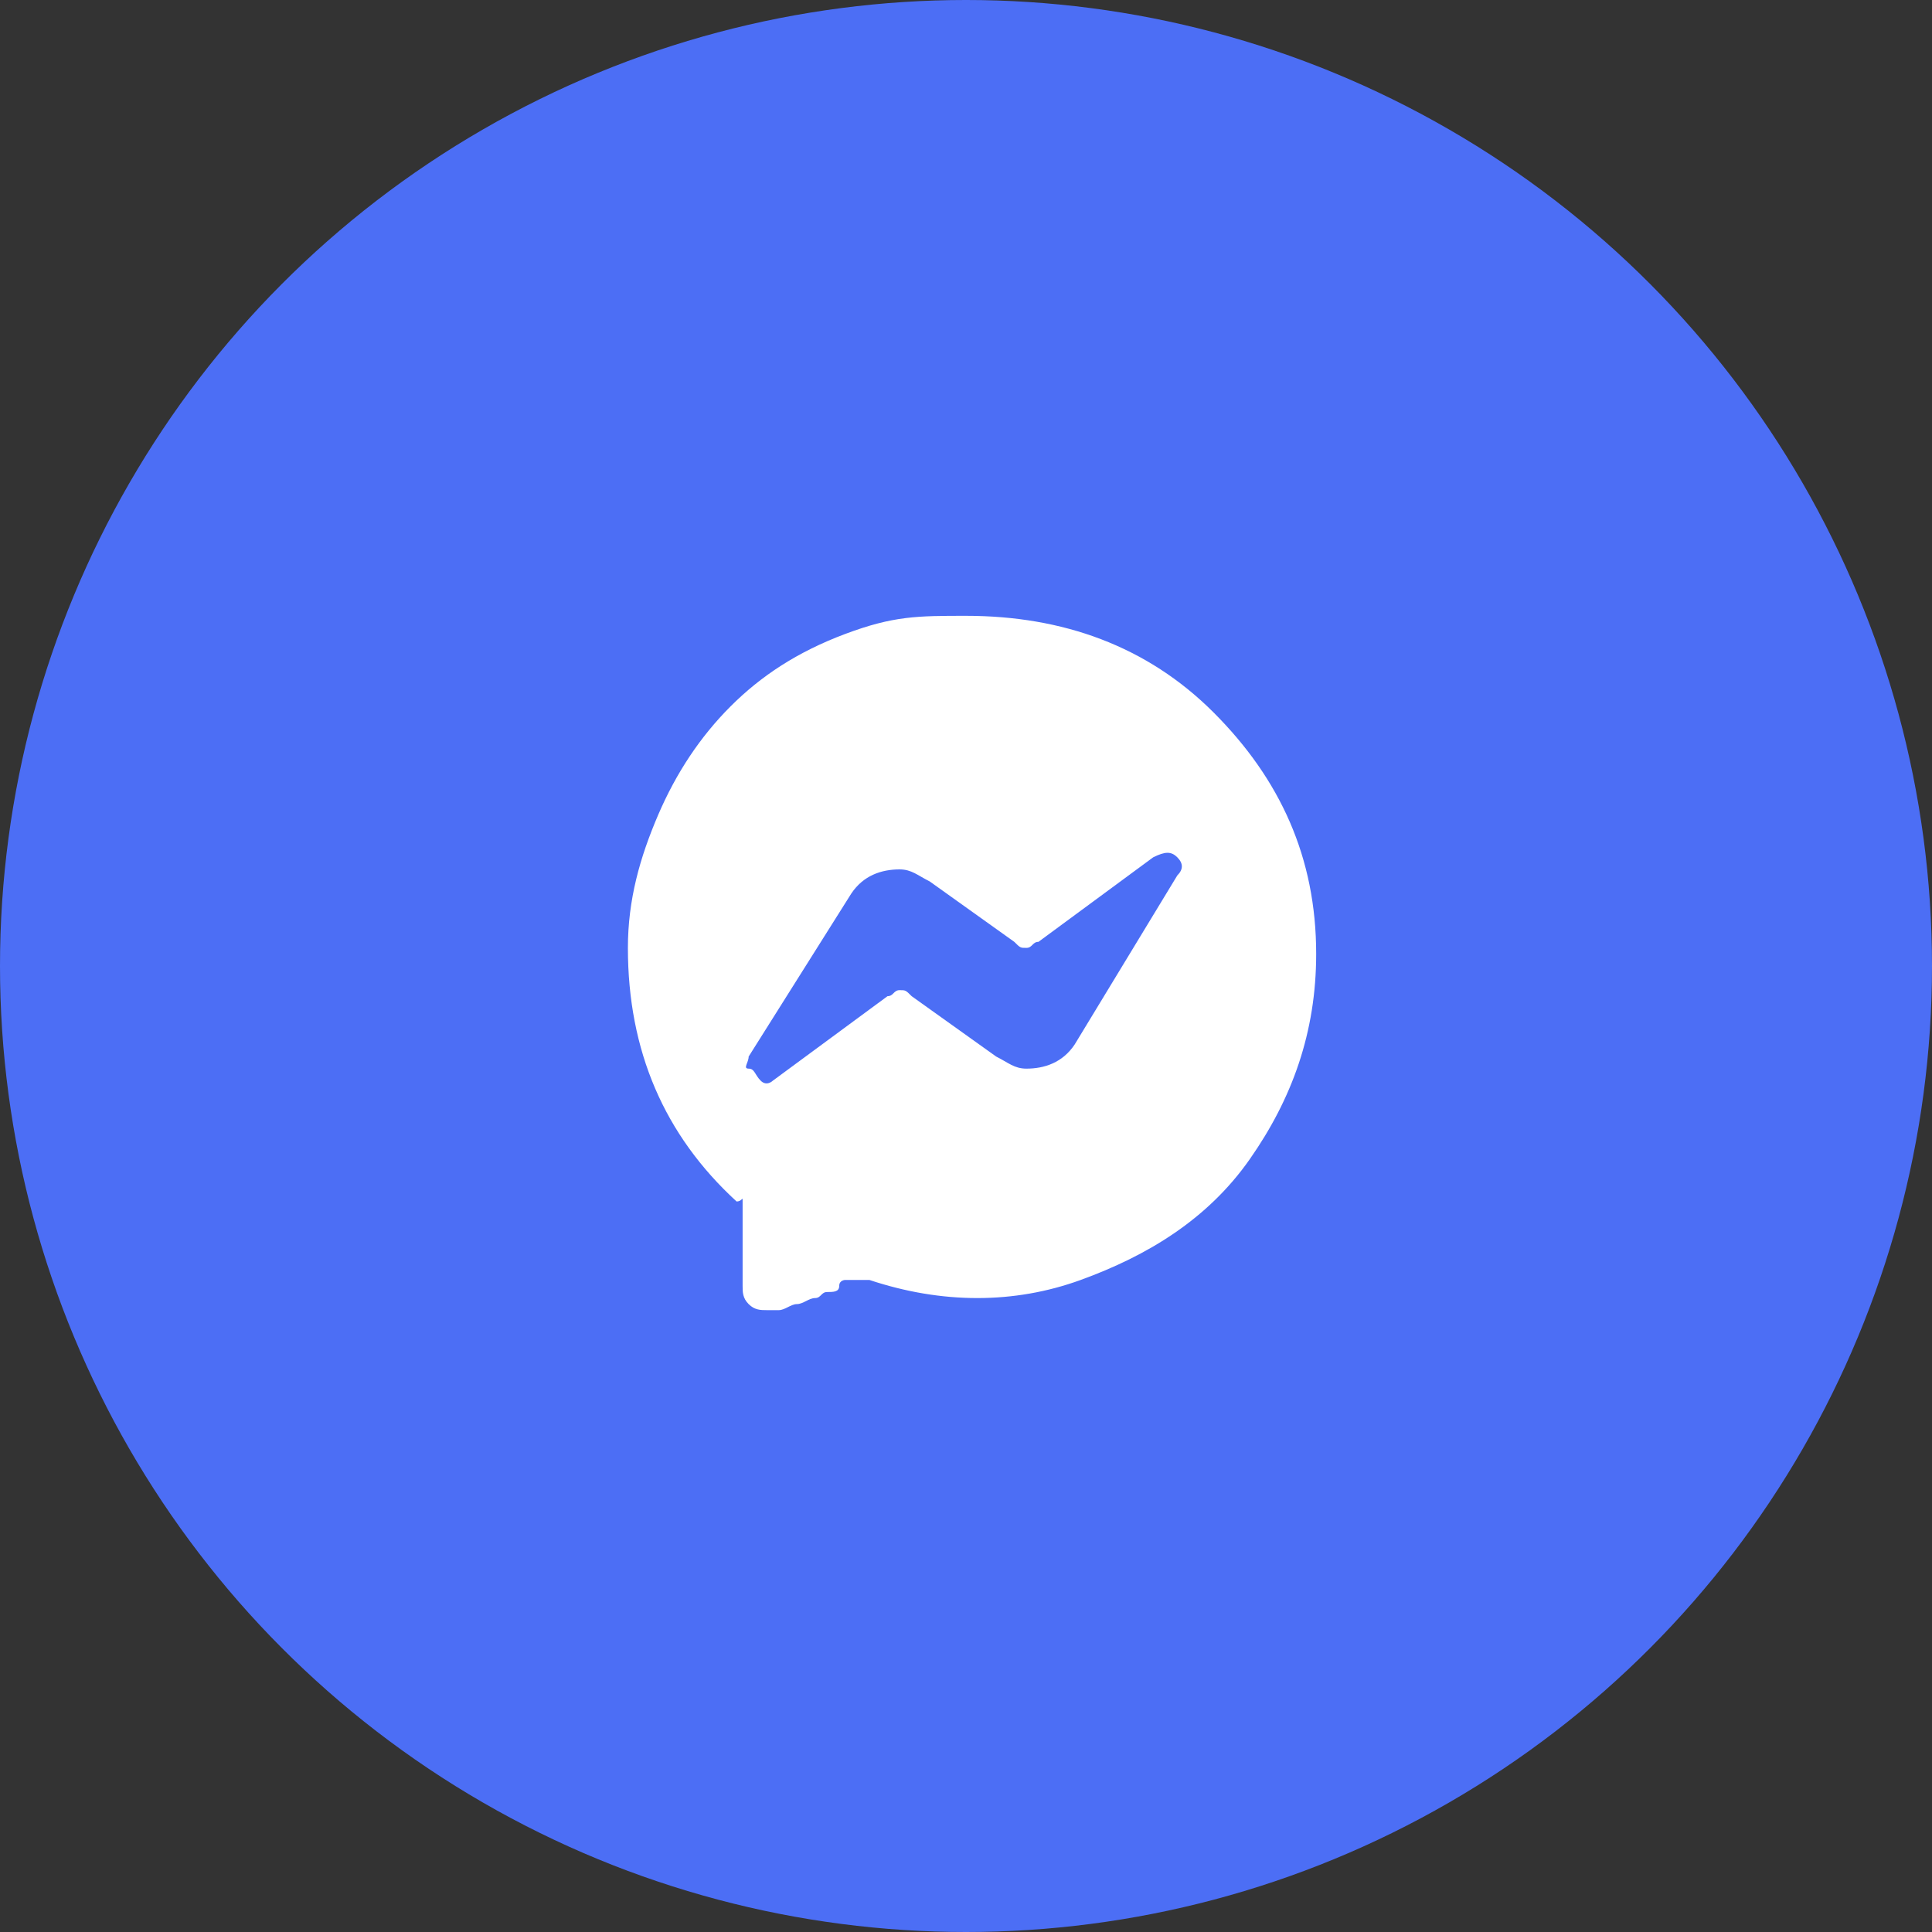
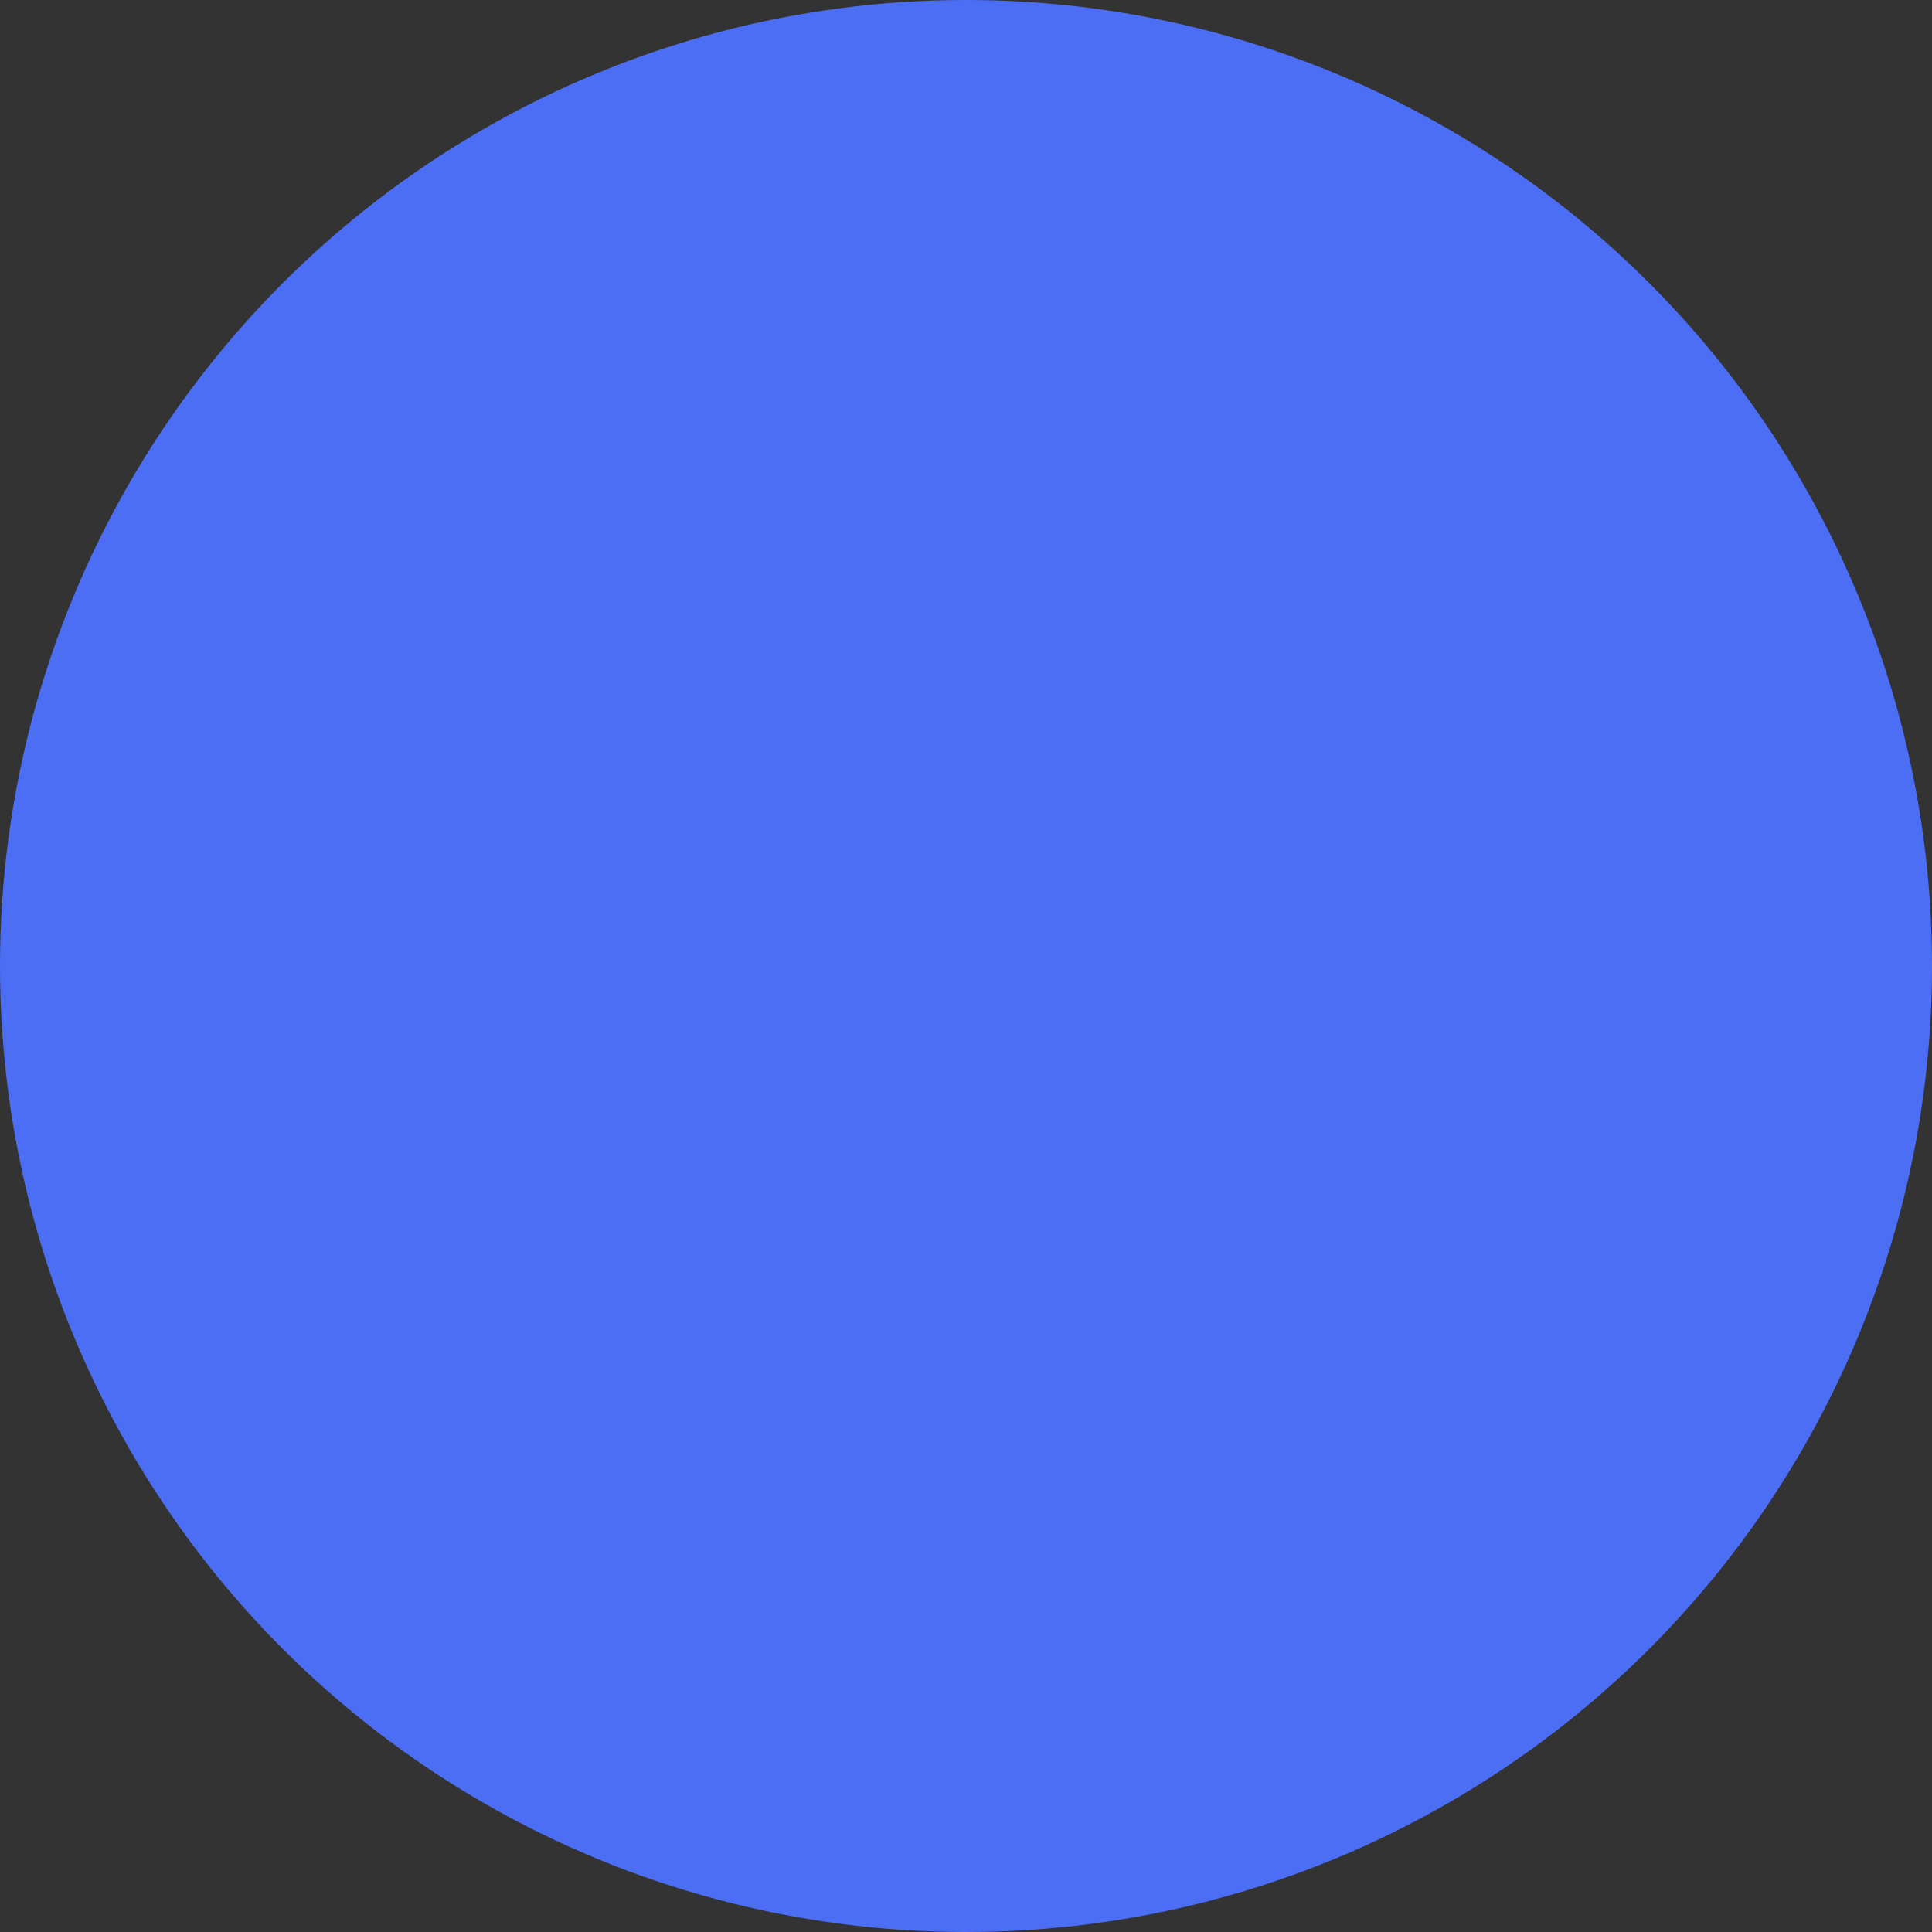
<svg xmlns="http://www.w3.org/2000/svg" version="1.1" id="Layer_1" x="0px" y="0px" viewBox="0 0 32 32" style="enable-background:new 0 0 32 32;" xml:space="preserve">
  <rect x="0" y="0" width="32" height="32" fill="#333333" stroke="none" />
  <style type="text/css">
	.st0{fill:#4C6EF5;}
	.st1{enable-background:new    ;}
	.st2{fill:#FFFFFF;}
</style>
  <g id="Messenger" transform="translate(-1037 -1174)">
    <circle id="Ellipse_23" class="st0" cx="1053" cy="1190" r="16" />
    <g class="st1">
-       <path class="st2" d="M1053,1184.2c1.6,0,3,0.5,4.1,1.6s1.7,2.4,1.7,4c0,1.3-0.4,2.4-1.1,3.4s-1.7,1.6-2.8,2s-2.3,0.4-3.5,0    c0,0-0.1,0-0.1,0s0,0,0,0s0,0-0.1,0s-0.1,0-0.1,0s-0.1,0-0.1,0s-0.1,0-0.1,0.1s-0.1,0.1-0.2,0.1s-0.1,0.1-0.2,0.1    s-0.2,0.1-0.3,0.1s-0.2,0.1-0.3,0.1c-0.1,0-0.1,0-0.2,0c-0.1,0-0.2,0-0.3-0.1s-0.1-0.2-0.1-0.3c0-0.1,0-0.2,0-0.3s0-0.2,0-0.3    s0-0.1,0-0.2s0-0.1,0-0.2s0-0.1,0-0.1s0-0.1,0-0.1s0,0,0-0.1s0,0,0-0.1s0,0-0.1,0c-1.2-1.1-1.8-2.5-1.8-4.2c0-0.8,0.2-1.5,0.5-2.2    s0.7-1.3,1.2-1.8s1.1-0.9,1.9-1.2S1052.2,1184.2,1053,1184.2z M1056.5,1188.5c0.1-0.1,0.1-0.2,0-0.3s-0.2-0.1-0.4,0l-1.9,1.4    c-0.1,0-0.1,0.1-0.2,0.1s-0.1,0-0.2-0.1l-1.4-1c-0.2-0.1-0.3-0.2-0.5-0.2c-0.3,0-0.6,0.1-0.8,0.4l-1.7,2.7c0,0.1-0.1,0.2,0,0.2    s0.1,0.1,0.2,0.2s0.2,0,0.2,0l1.9-1.4c0.1,0,0.1-0.1,0.2-0.1s0.1,0,0.2,0.1l1.4,1c0.2,0.1,0.3,0.2,0.5,0.2c0.3,0,0.6-0.1,0.8-0.4    L1056.5,1188.5z" />
-     </g>
+       </g>
  </g>
</svg>